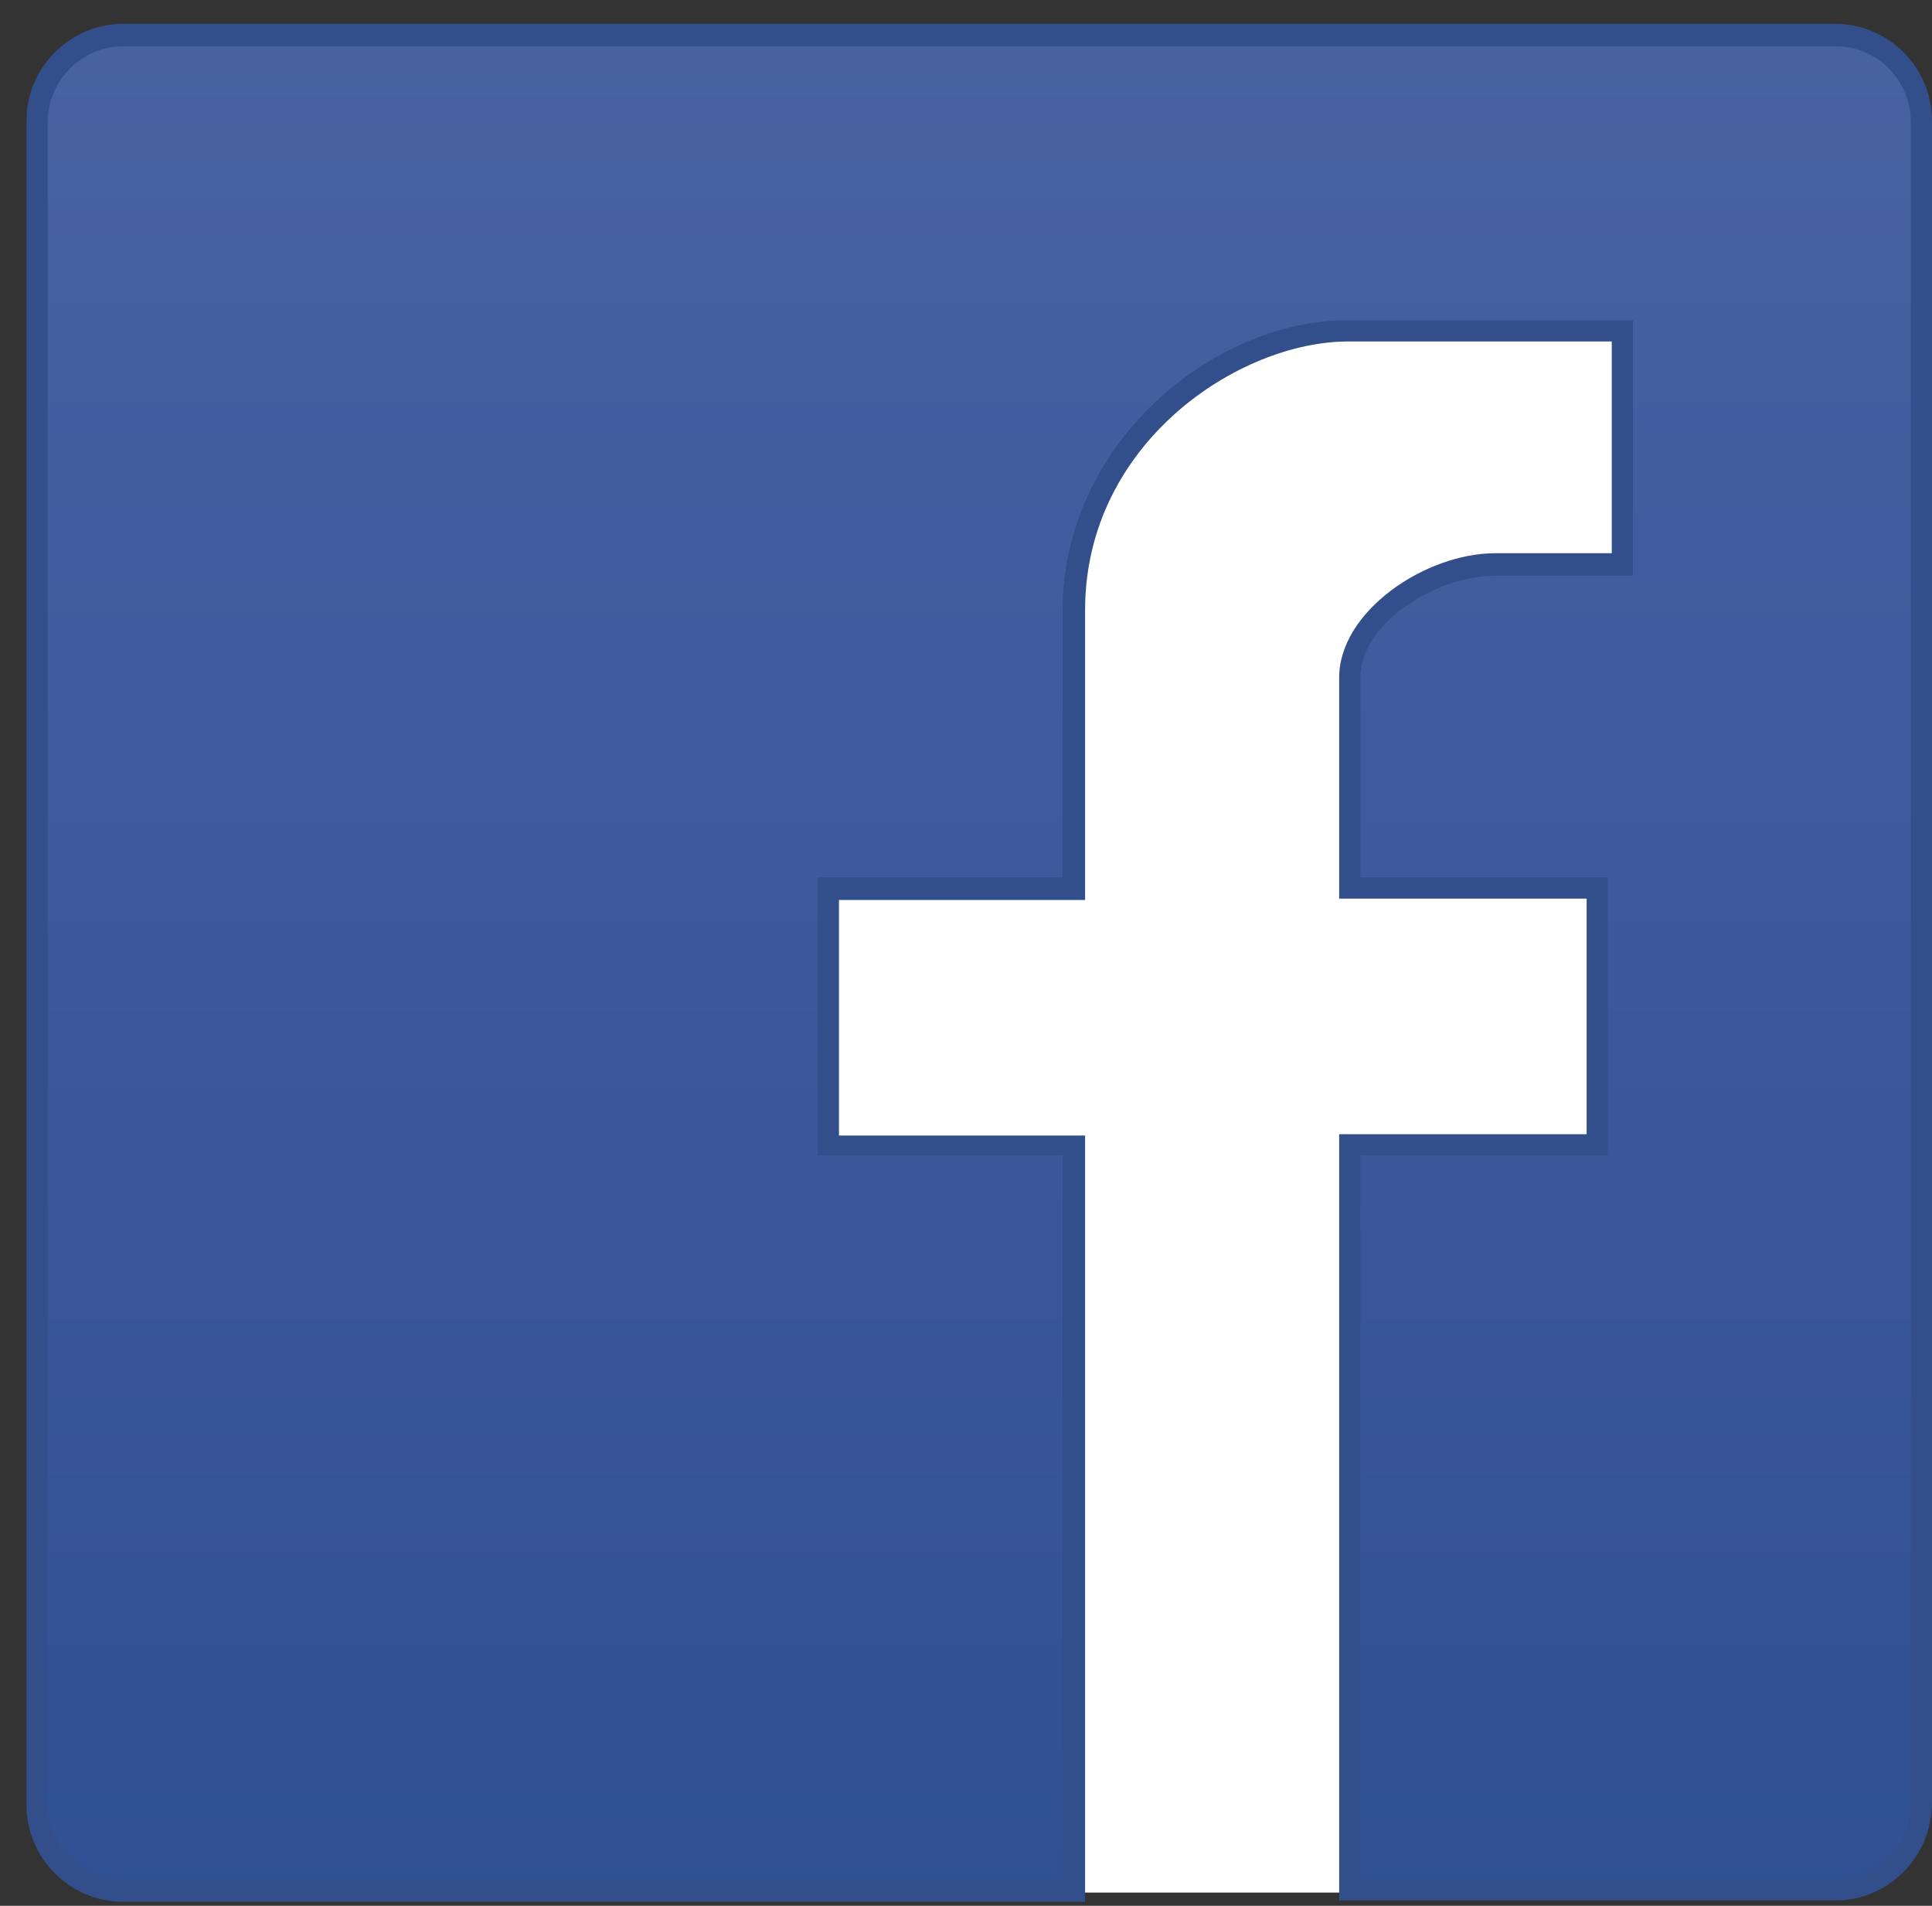
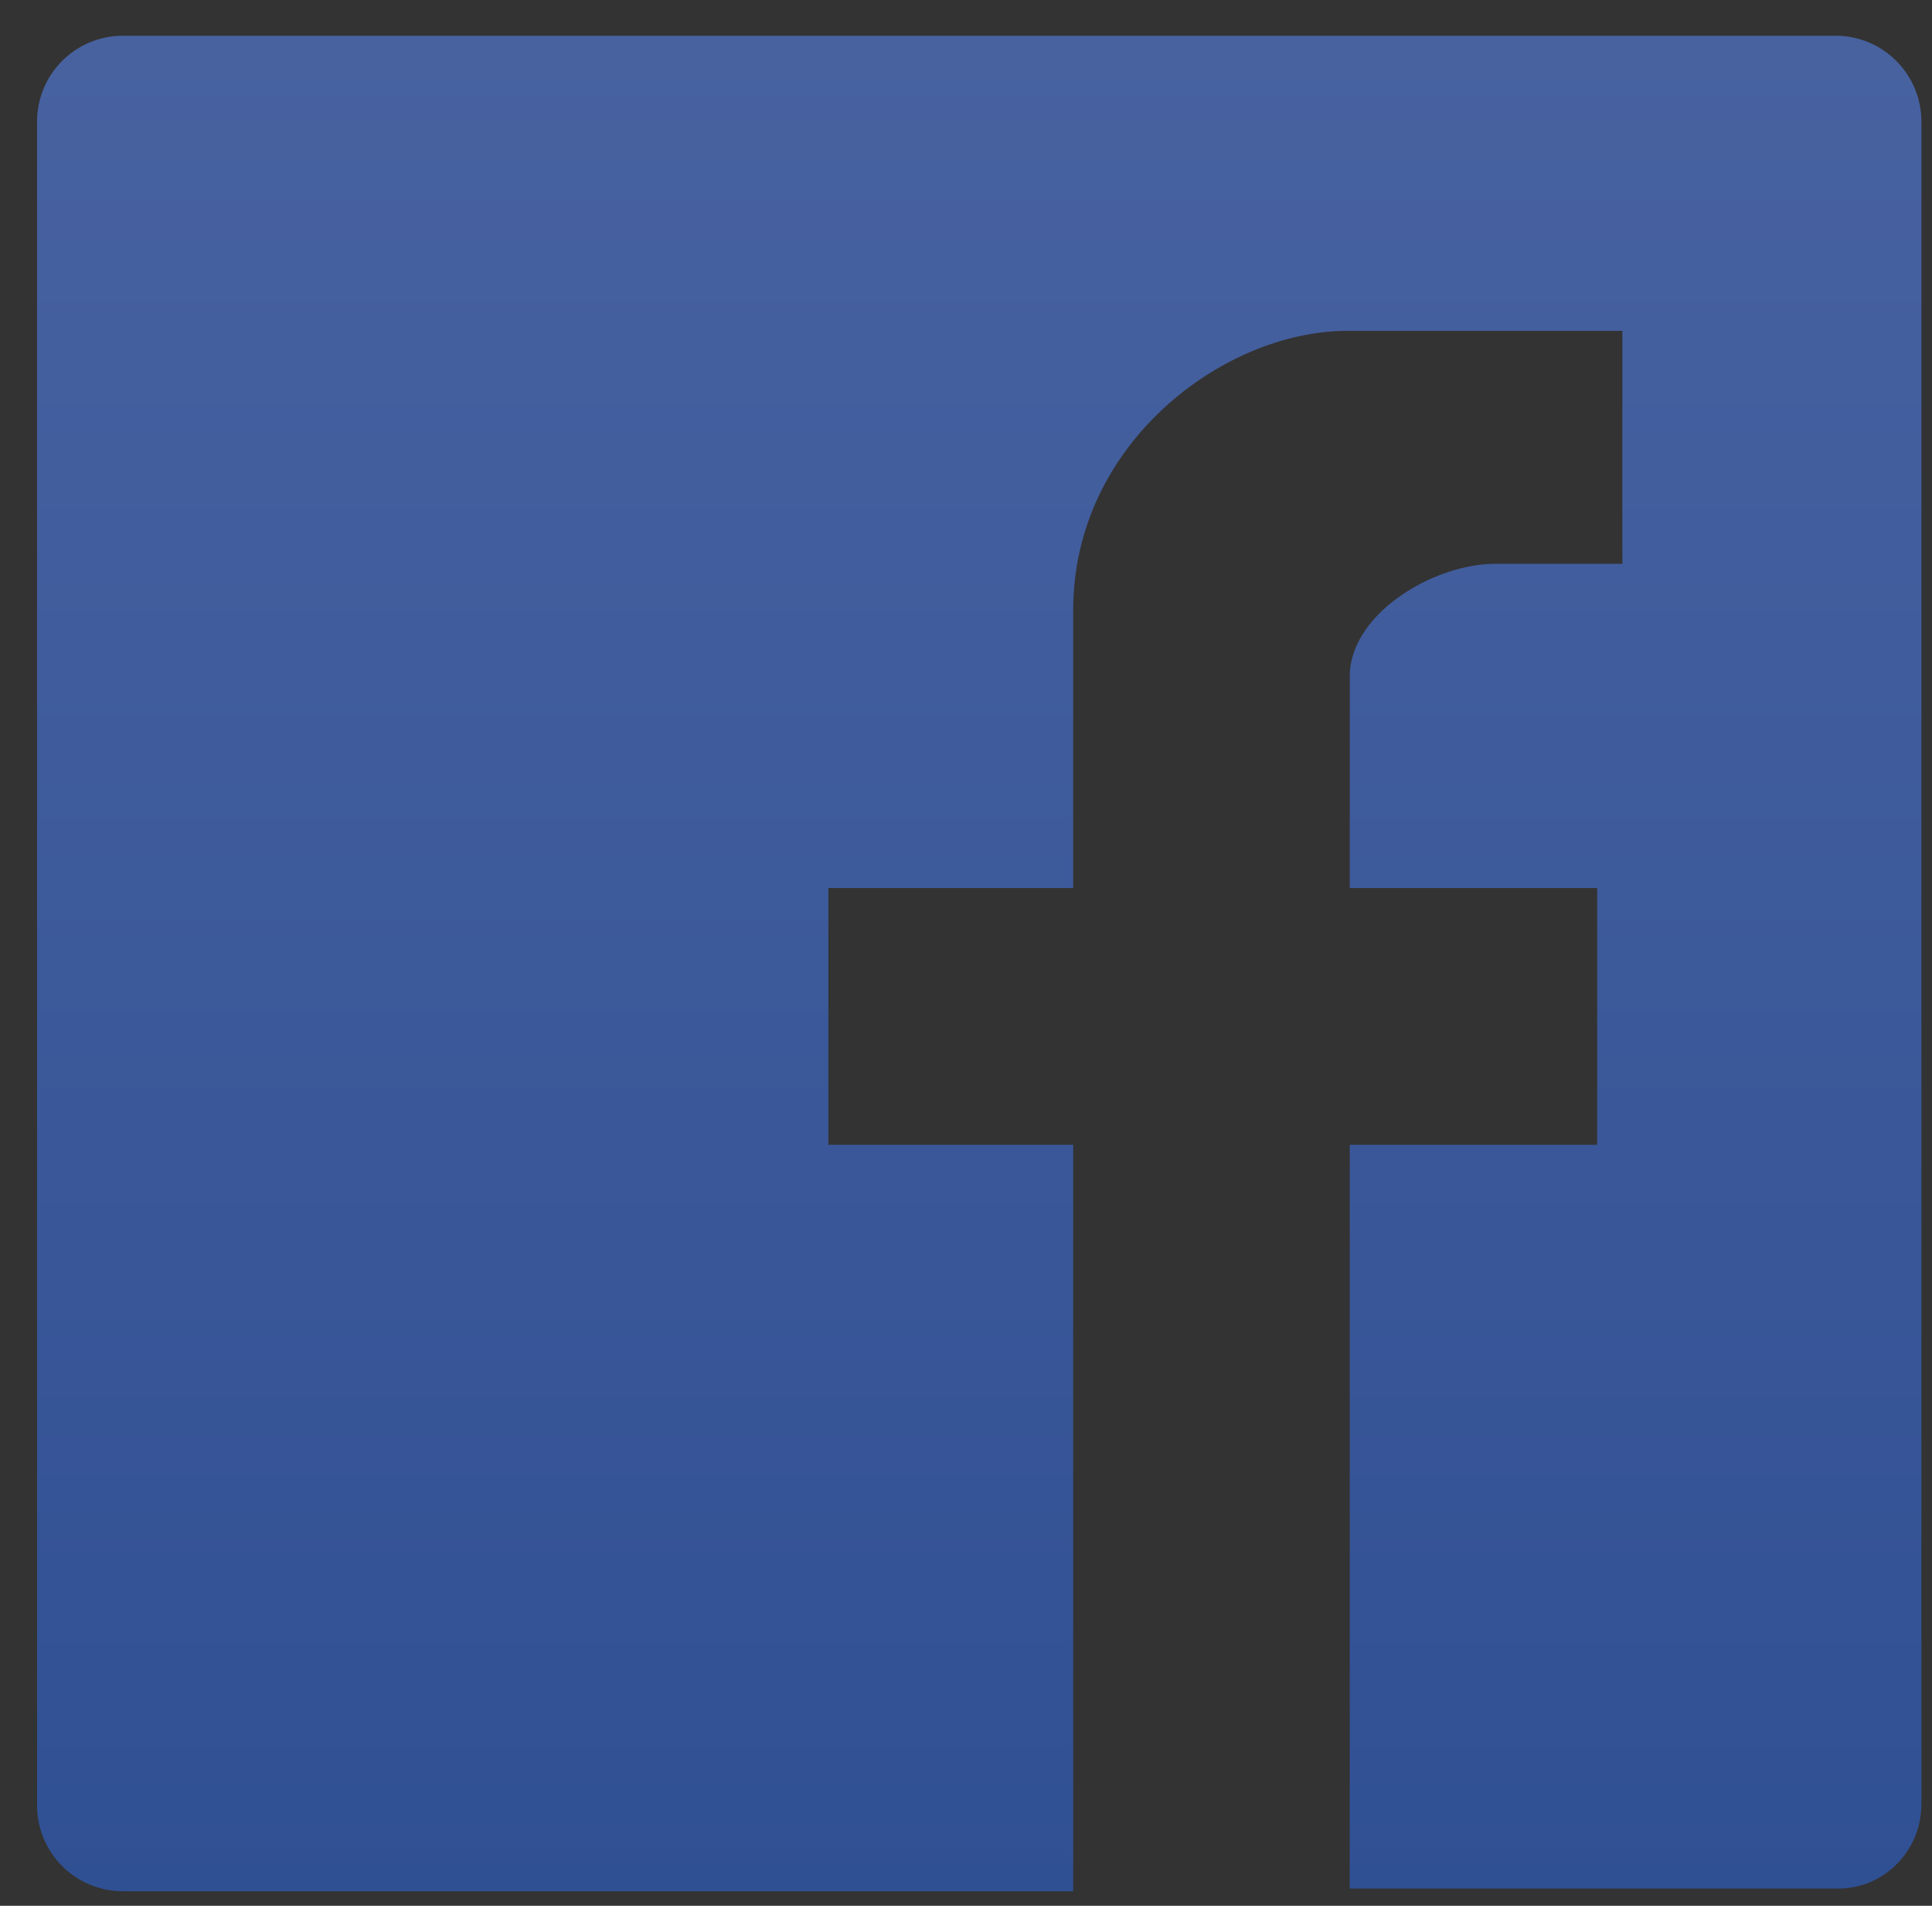
<svg xmlns="http://www.w3.org/2000/svg" version="1.1" id="圖層_1" x="0px" y="0px" viewBox="0 0 146 144" style="enable-background:new 0 0 146 144;" xml:space="preserve">
  <rect x="0" y="0" width="146" height="144" fill="#333333" stroke="none" />
  <style type="text/css">
	.st0{fill:#FFFFFF;}
	.st1{fill:url(#SVGID_1_);}
	.st2{fill:#324E8B;}
</style>
-   <rect x="27" y="13" class="st0" width="111.7" height="130" />
  <g>
    <linearGradient id="SVGID_1_" gradientUnits="userSpaceOnUse" x1="74" y1="142.623" x2="74" y2="2.423" gradientTransform="matrix(1 0 0 -1 0 146)">
      <stop offset="0" style="stop-color:#4862A0" />
      <stop offset="1" style="stop-color:#305094" />
    </linearGradient>
    <path class="st1" d="M145.2,136.3V9.2c0-3.6-2.9-6.5-6.5-6.5h-11.6H20.9H9.3c-3.6,0-6.5,2.9-6.5,6.5v115.6v11.6   c0,3.6,2.9,6.5,6.5,6.5h71.8V86.5H62.6V67.1h18.5v-21c0-12.6,11.4-21.1,20.7-21.1h20.8v17.6H113c-4.7,0-11,3.8-11,8.5v16h18.7v19.4   H102v56.2h25.1h11.6C142.3,142.8,145.2,139.9,145.2,136.3z" />
-     <path class="st2" d="M138.7,143.6h-37.5V85.7h18.7V67.9h-18.7V51.2c0-5,6.5-9.4,11.8-9.4h8.8v-16h-19.9c-8.3,0-19.9,7.7-19.9,20.3   V68H63.4v17.8H82v57.9H9.3c-4,0-7.3-3.3-7.3-7.3V9.1c0-4,3.3-7.3,7.3-7.3h129.4c4,0,7.3,3.3,7.3,7.3v127.1   C146,140.3,142.7,143.6,138.7,143.6z M102.8,142h35.9c3.1,0,5.7-2.6,5.7-5.7V9.2c0-3.1-2.5-5.7-5.7-5.7H9.3C6.2,3.5,3.7,6,3.6,9.1   v127.2c0,3.1,2.6,5.7,5.7,5.7h71V87.3H61.8v-21h18.5V46.1c0-12.5,11.3-21.9,21.5-21.9h21.6v19.3H113c-4.5,0-10.2,3.6-10.2,7.7v15.1   h18.7v21h-18.7V142z" />
  </g>
</svg>